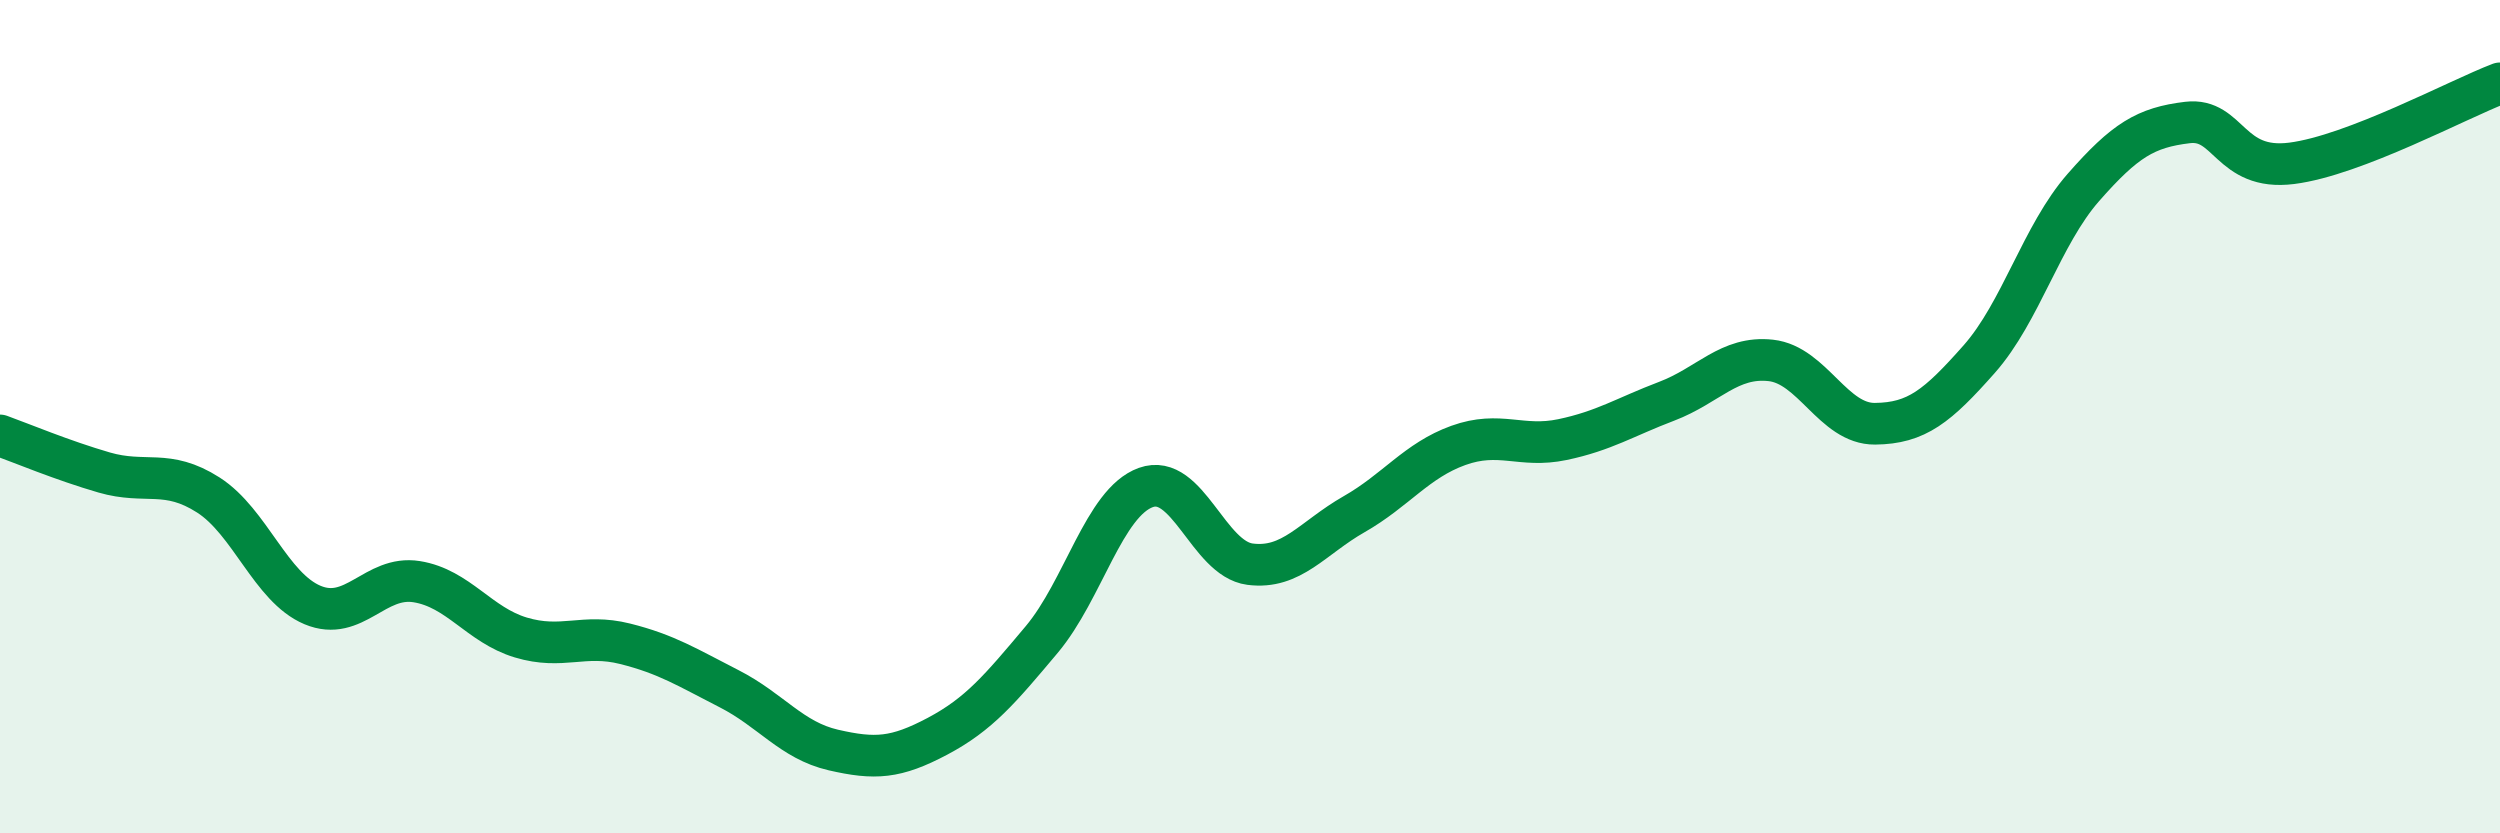
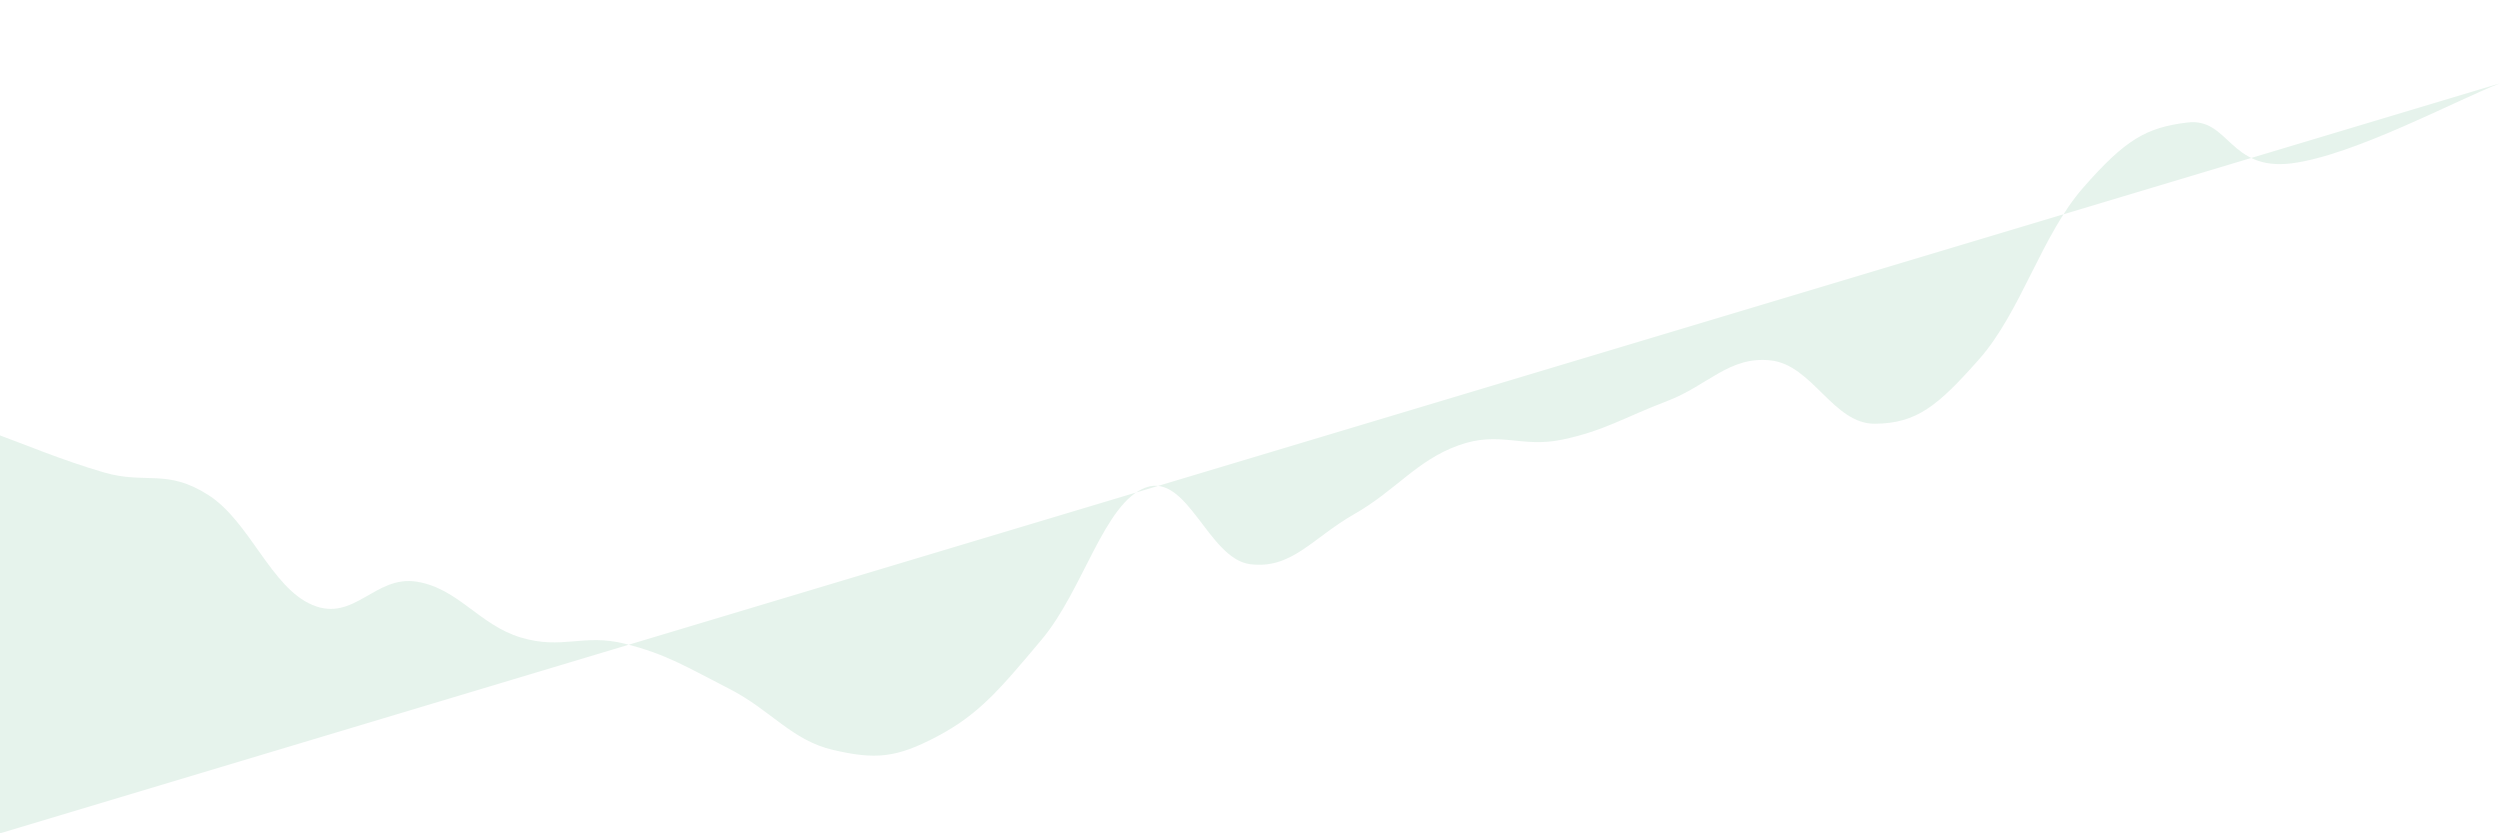
<svg xmlns="http://www.w3.org/2000/svg" width="60" height="20" viewBox="0 0 60 20">
-   <path d="M 0,10.45 C 0.5,10.63 1.5,11.05 2.5,11.34 C 3.5,11.63 4,11.24 5,11.88 C 6,12.52 6.5,14.1 7.5,14.52 C 8.5,14.94 9,13.8 10,13.96 C 11,14.12 11.5,15 12.5,15.3 C 13.5,15.6 14,15.2 15,15.45 C 16,15.7 16.5,16.02 17.5,16.53 C 18.5,17.04 19,17.77 20,18 C 21,18.23 21.5,18.2 22.5,17.67 C 23.5,17.14 24,16.54 25,15.35 C 26,14.16 26.5,12.06 27.5,11.7 C 28.5,11.34 29,13.41 30,13.54 C 31,13.67 31.5,12.91 32.5,12.34 C 33.5,11.77 34,11.05 35,10.69 C 36,10.33 36.5,10.76 37.5,10.55 C 38.5,10.34 39,10.01 40,9.63 C 41,9.25 41.5,8.54 42.5,8.65 C 43.5,8.76 44,10.18 45,10.17 C 46,10.16 46.5,9.75 47.5,8.62 C 48.5,7.49 49,5.64 50,4.5 C 51,3.36 51.5,3.06 52.5,2.94 C 53.5,2.82 53.5,4.11 55,3.92 C 56.5,3.73 59,2.38 60,2L60 20L0 20Z" fill="#008740" opacity="0.1" stroke-linecap="round" stroke-linejoin="round" />
-   <path d="M 0,10.45 C 0.5,10.63 1.5,11.05 2.5,11.34 C 3.5,11.63 4,11.24 5,11.88 C 6,12.52 6.5,14.1 7.5,14.52 C 8.5,14.94 9,13.8 10,13.96 C 11,14.12 11.5,15 12.5,15.3 C 13.5,15.6 14,15.2 15,15.45 C 16,15.7 16.5,16.02 17.5,16.53 C 18.5,17.04 19,17.77 20,18 C 21,18.23 21.5,18.2 22.5,17.67 C 23.5,17.14 24,16.54 25,15.35 C 26,14.16 26.5,12.06 27.5,11.7 C 28.5,11.34 29,13.41 30,13.54 C 31,13.67 31.5,12.91 32.5,12.34 C 33.5,11.77 34,11.05 35,10.69 C 36,10.33 36.5,10.76 37.5,10.55 C 38.5,10.34 39,10.01 40,9.63 C 41,9.25 41.5,8.54 42.5,8.65 C 43.5,8.76 44,10.18 45,10.17 C 46,10.16 46.5,9.75 47.5,8.62 C 48.5,7.49 49,5.64 50,4.5 C 51,3.36 51.5,3.06 52.5,2.94 C 53.5,2.82 53.5,4.11 55,3.92 C 56.5,3.73 59,2.38 60,2" stroke="#008740" stroke-width="1" fill="none" stroke-linecap="round" stroke-linejoin="round" />
+   <path d="M 0,10.45 C 0.5,10.63 1.5,11.05 2.5,11.34 C 3.5,11.63 4,11.24 5,11.88 C 6,12.52 6.5,14.1 7.5,14.52 C 8.5,14.94 9,13.8 10,13.96 C 11,14.12 11.5,15 12.5,15.3 C 13.5,15.6 14,15.2 15,15.45 C 16,15.7 16.5,16.02 17.5,16.53 C 18.5,17.04 19,17.77 20,18 C 21,18.23 21.5,18.2 22.5,17.67 C 23.5,17.14 24,16.54 25,15.35 C 26,14.16 26.5,12.06 27.5,11.7 C 28.5,11.34 29,13.41 30,13.54 C 31,13.67 31.5,12.91 32.5,12.34 C 33.5,11.77 34,11.05 35,10.69 C 36,10.33 36.5,10.76 37.5,10.55 C 38.5,10.34 39,10.01 40,9.63 C 41,9.25 41.5,8.54 42.5,8.65 C 43.5,8.76 44,10.18 45,10.17 C 46,10.16 46.5,9.75 47.5,8.62 C 48.5,7.49 49,5.64 50,4.5 C 51,3.36 51.5,3.06 52.5,2.94 C 53.5,2.82 53.5,4.11 55,3.92 C 56.5,3.73 59,2.38 60,2L0 20Z" fill="#008740" opacity="0.1" stroke-linecap="round" stroke-linejoin="round" />
</svg>